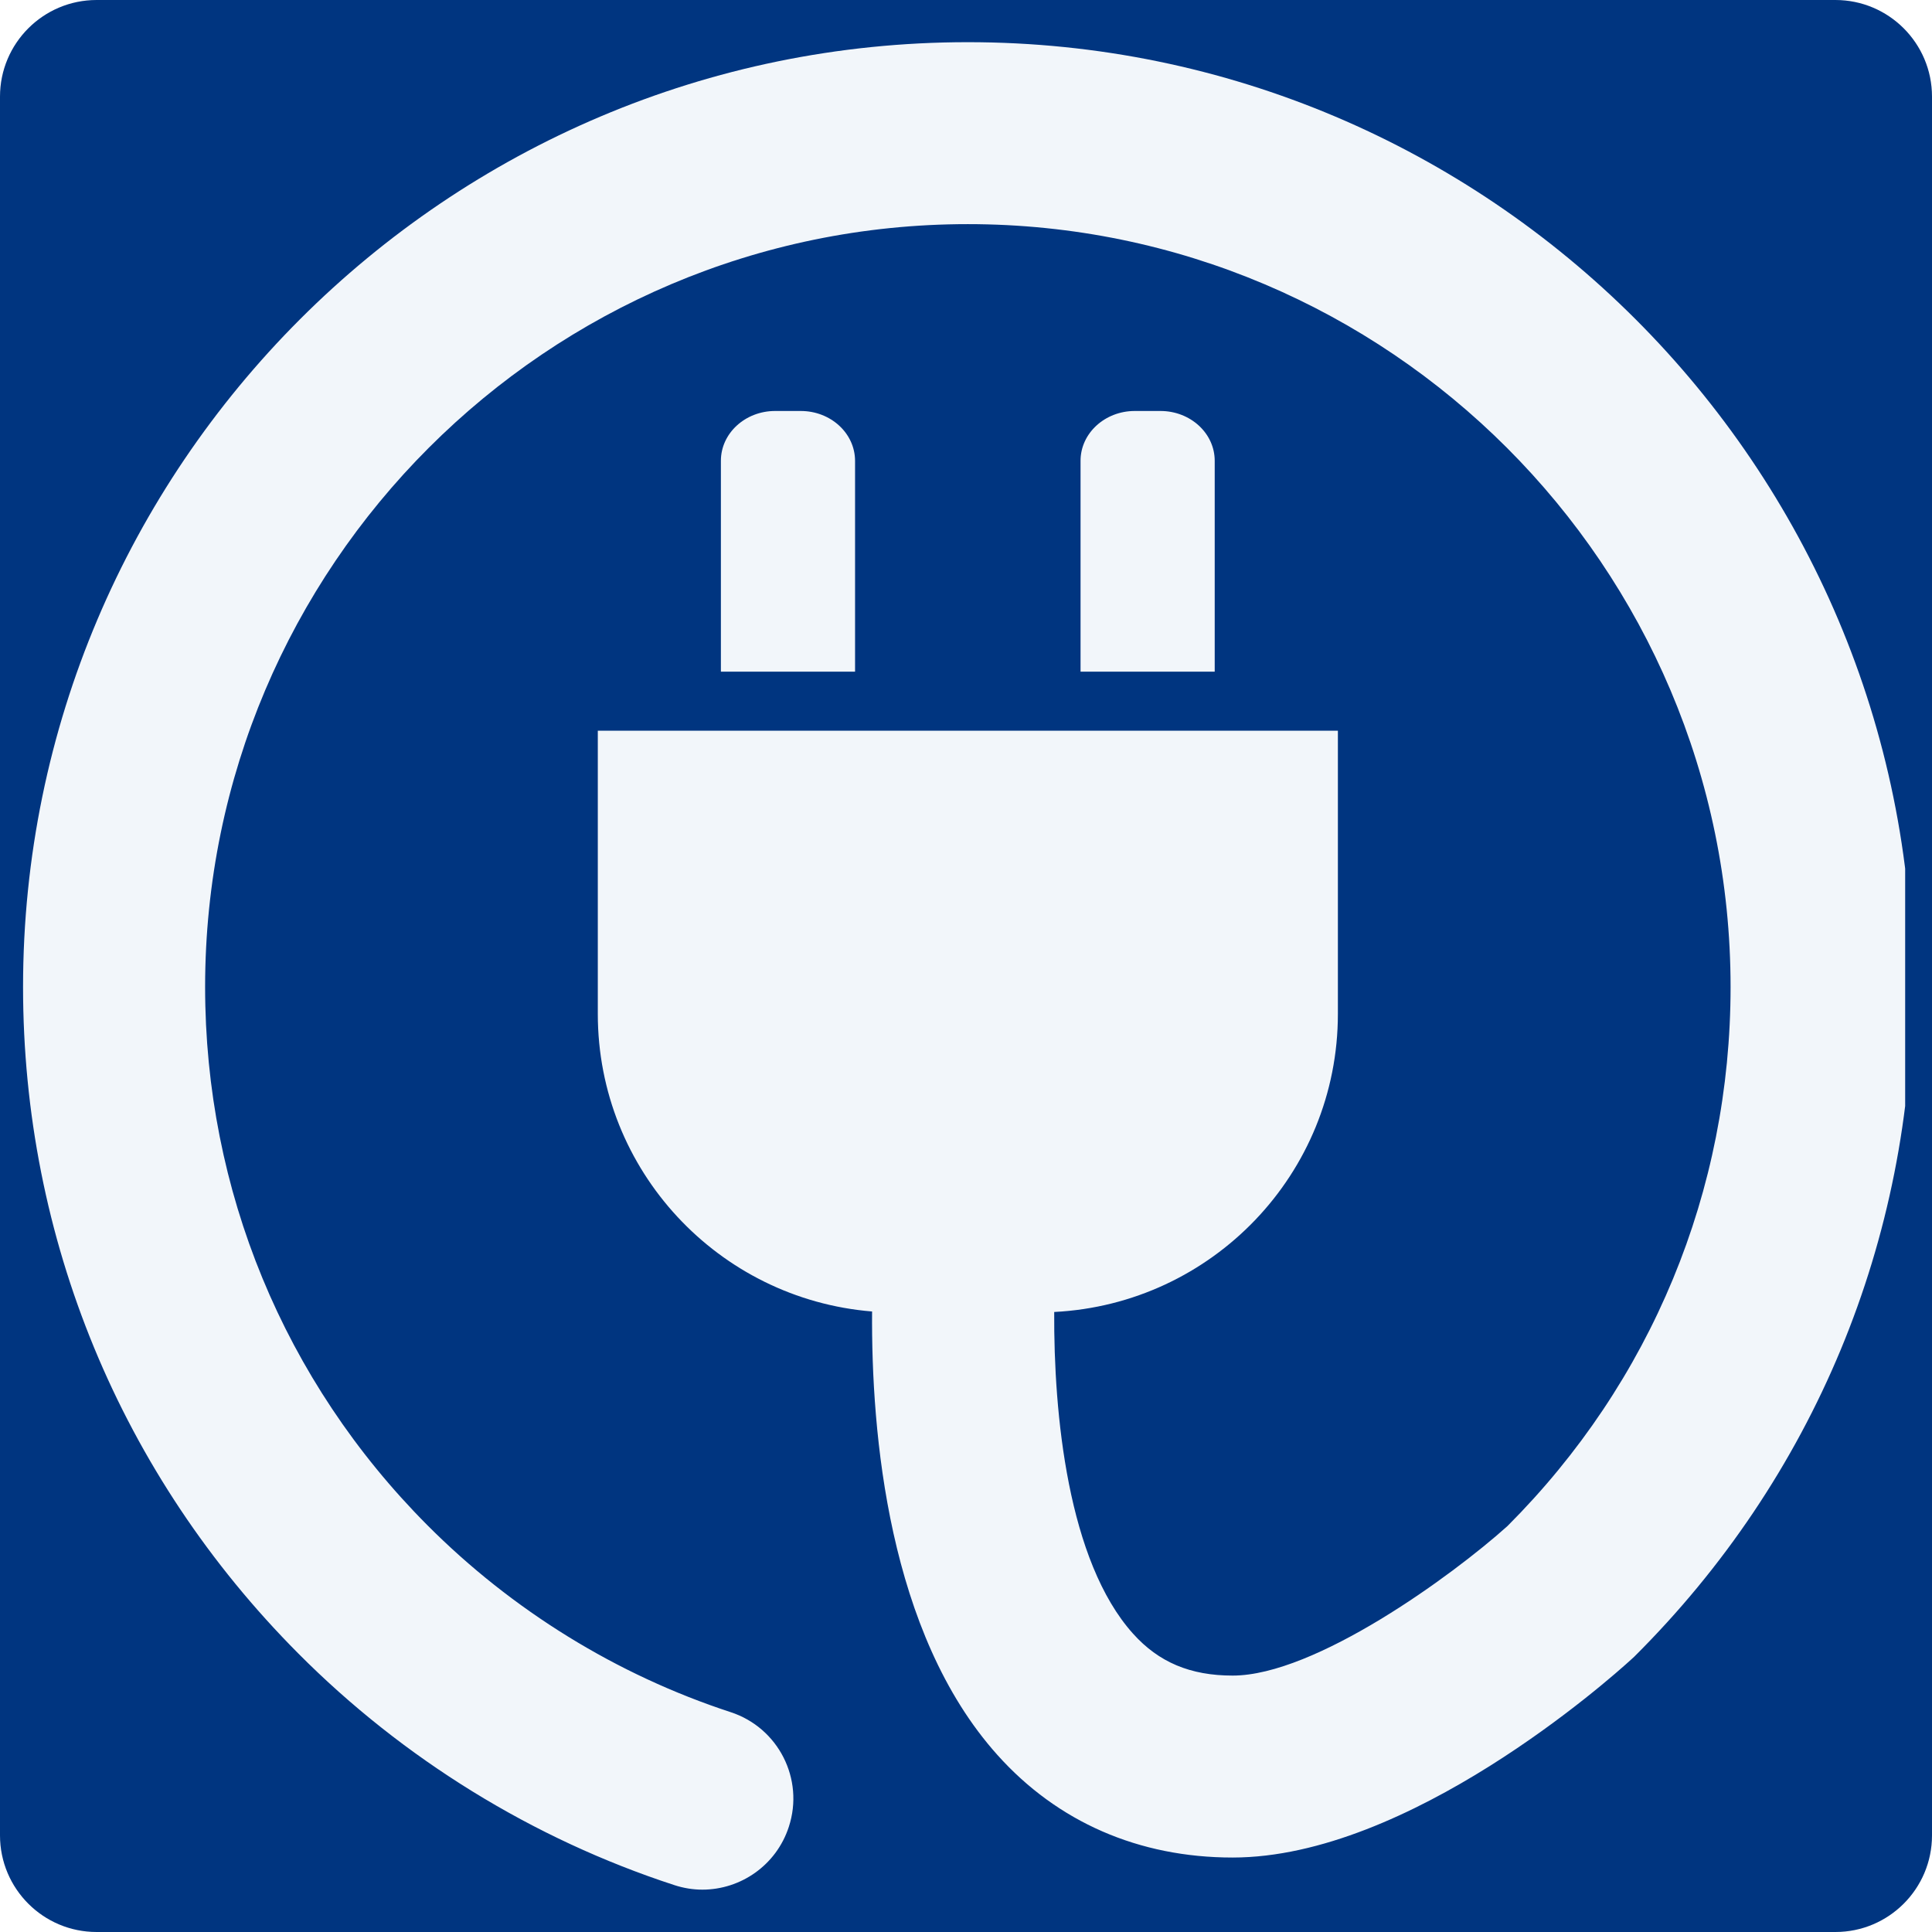
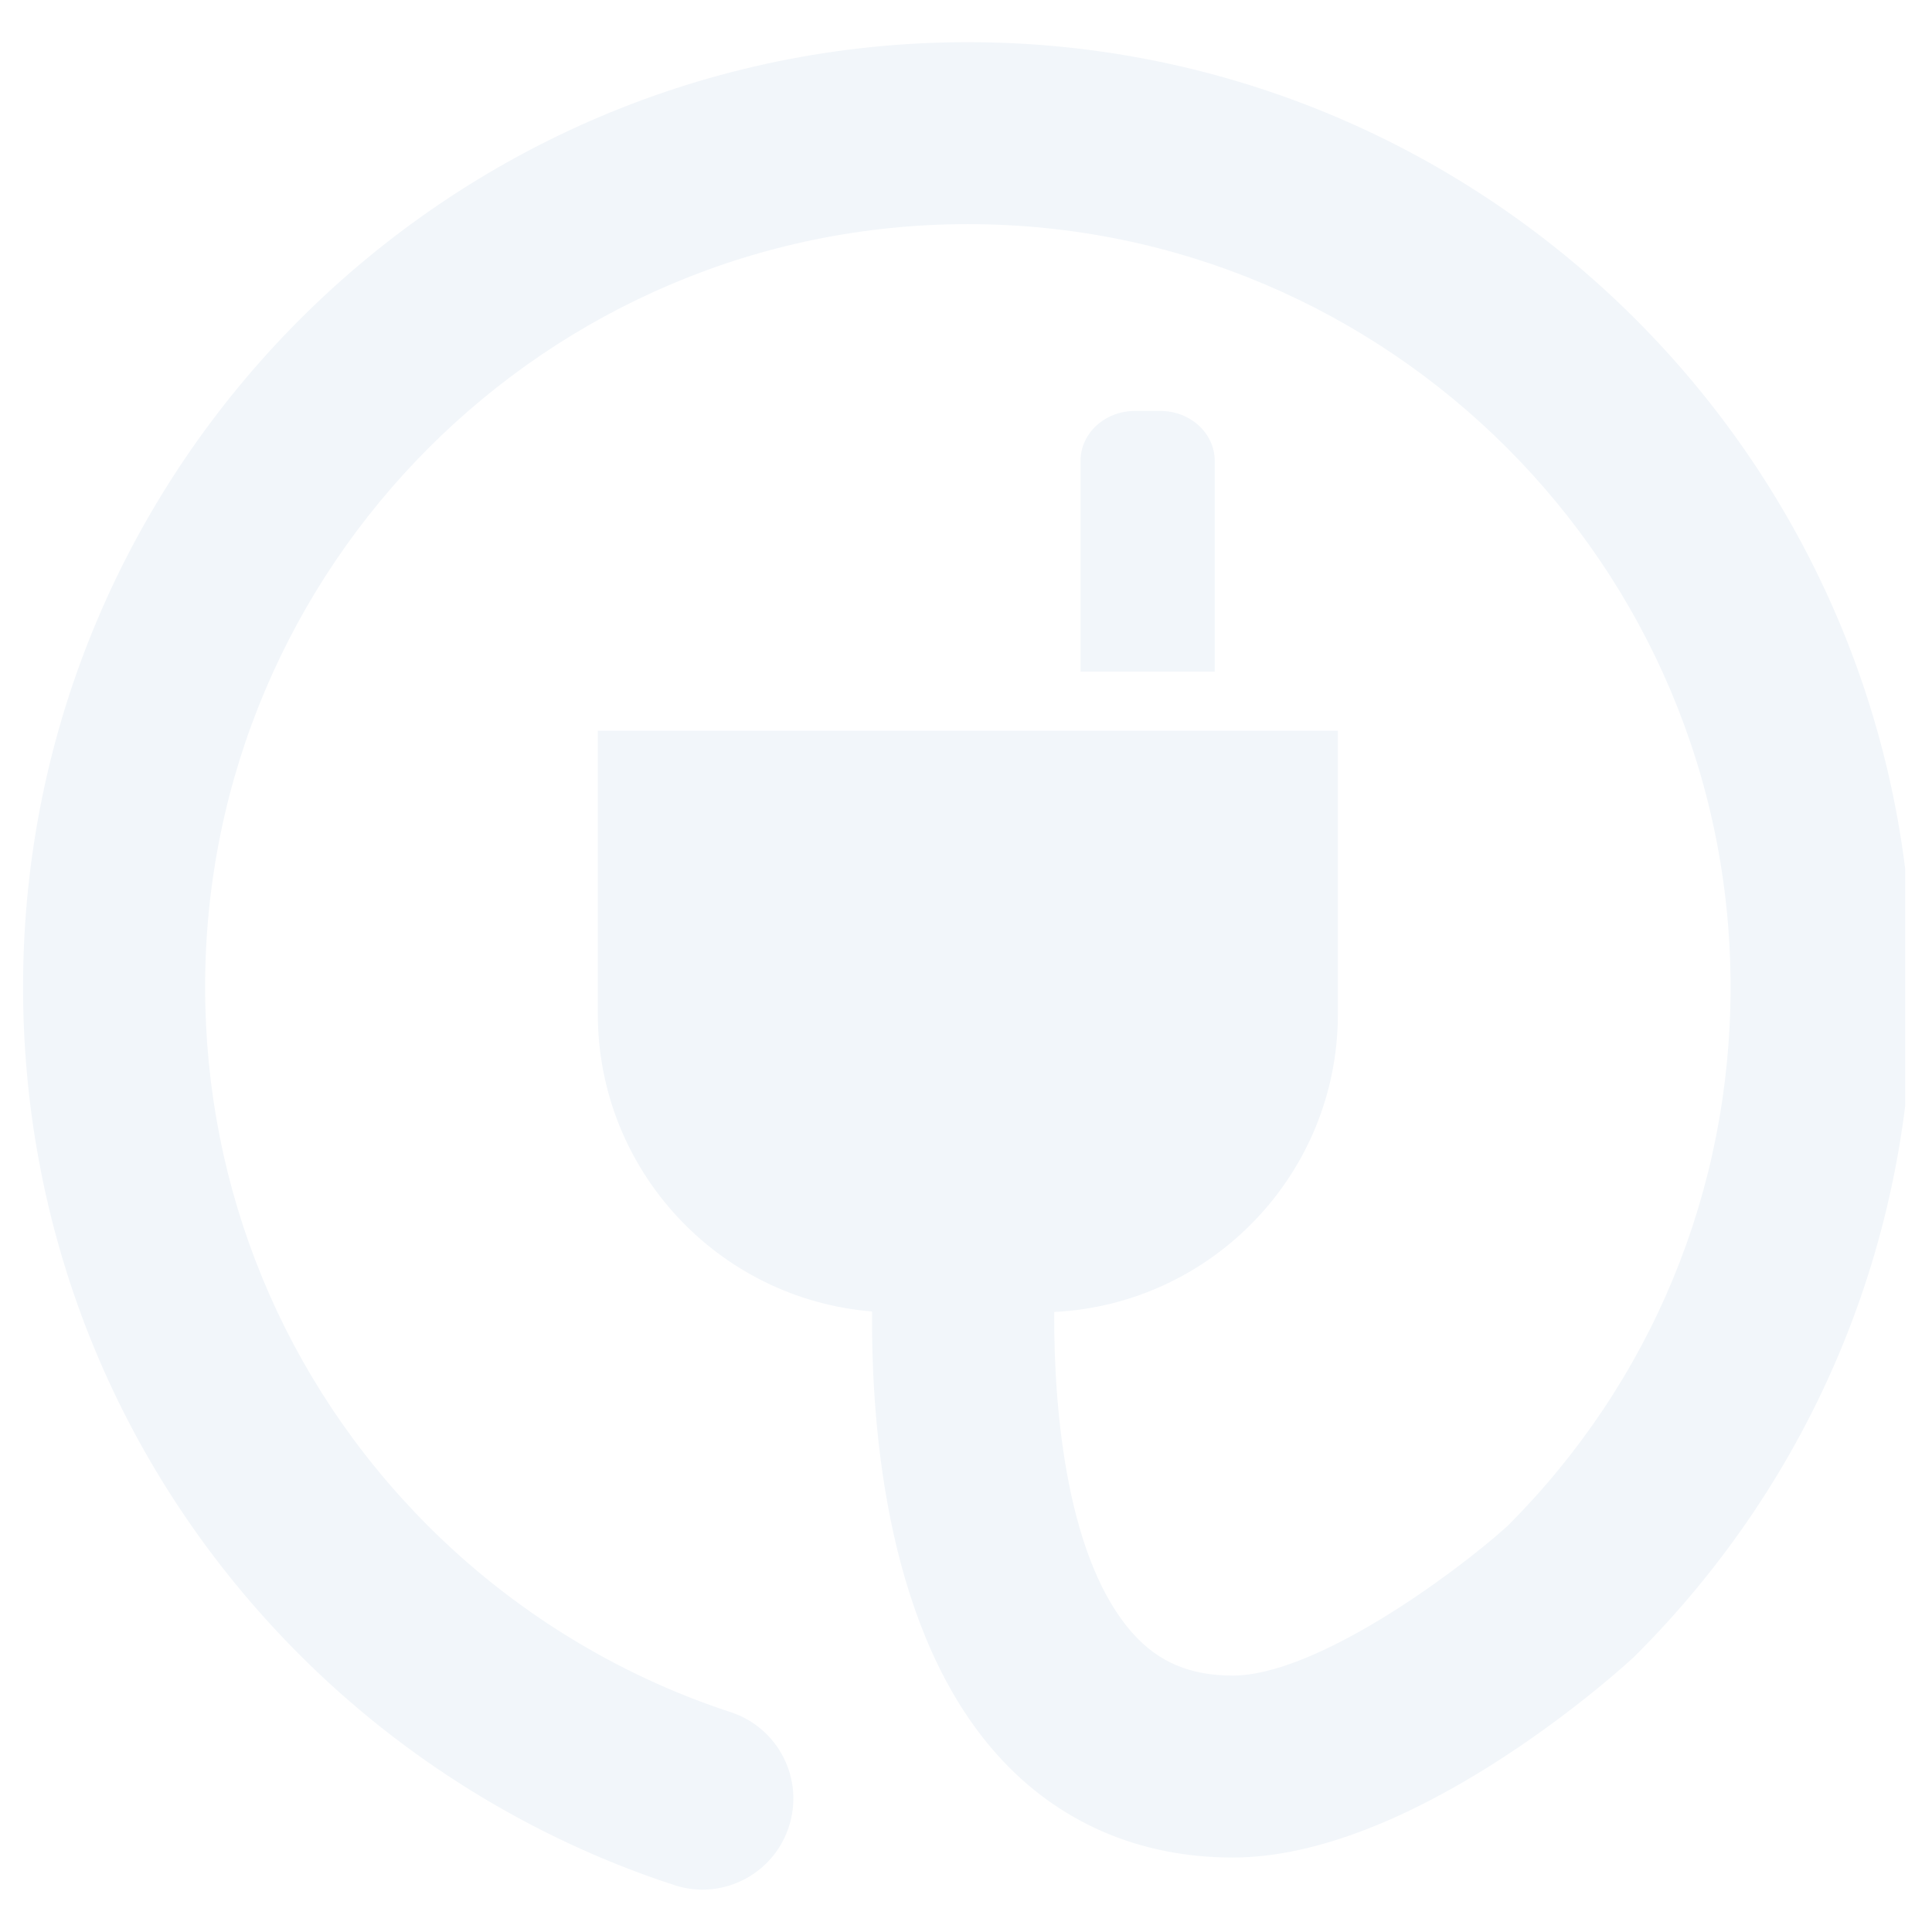
<svg xmlns="http://www.w3.org/2000/svg" width="120" zoomAndPan="magnify" viewBox="0 0 90 90" height="120" preserveAspectRatio="xMidYMid meet" version="1.0">
  <defs>
    <clipPath id="b77b84caae">
      <path d="M 4.5 0 L 85.5 0 C 87.984 0 90 2.016 90 4.5 L 90 85.5 C 90 87.984 87.984 90 85.5 90 L 4.5 90 C 2.016 90 0 87.984 0 85.5 L 0 4.5 C 0 2.016 2.016 0 4.5 0 Z M 4.5 0 " clip-rule="nonzero" />
    </clipPath>
    <clipPath id="ea3cd03555">
-       <path d="M 0 0 L 90 0 L 90 90 L 0 90 Z M 0 0 " clip-rule="nonzero" />
-     </clipPath>
+       </clipPath>
    <clipPath id="dfe3f0bb16">
      <path d="M 4.5 0 L 85.5 0 C 87.984 0 90 2.016 90 4.5 L 90 85.5 C 90 87.984 87.984 90 85.5 90 L 4.5 90 C 2.016 90 0 87.984 0 85.5 L 0 4.5 C 0 2.016 2.016 0 4.5 0 Z M 4.5 0 " clip-rule="nonzero" />
    </clipPath>
    <clipPath id="f2d40131d0">
-       <rect x="0" width="90" y="0" height="90" />
-     </clipPath>
+       </clipPath>
    <clipPath id="2ff3f10dd4">
      <path d="M 1 1.883 L 88.75 1.883 L 88.75 88.133 L 1 88.133 Z M 1 1.883 " clip-rule="nonzero" />
    </clipPath>
  </defs>
-   <rect x="-9" width="108" fill="#ffffff" y="-9" height="108" fill-opacity="1" />
  <rect x="-9" width="108" fill="#ffffff" y="-9" height="108" fill-opacity="1" />
  <g clip-path="url(#b77b84caae)">
    <g transform="matrix(1, 0, 0, 1, 0, -0)">
      <g clip-path="url(#f2d40131d0)">
        <g clip-path="url(#ea3cd03555)">
          <g clip-path="url(#dfe3f0bb16)">
            <rect x="-19.8" width="129.6" fill="#003580" height="129.6" y="-19.8" fill-opacity="1" />
          </g>
        </g>
      </g>
    </g>
  </g>
-   <path fill="#f2f6fa" d="M 37.301 19.145 L 36.109 19.145 C 34.715 19.145 33.582 20.184 33.582 21.465 L 33.582 31.289 L 39.832 31.289 L 39.832 21.465 C 39.828 20.184 38.699 19.145 37.301 19.145 Z M 37.301 19.145 " fill-opacity="1" fill-rule="nonzero" />
  <path fill="#f2f6fa" d="M 54.059 19.145 L 52.863 19.145 C 51.469 19.145 50.336 20.184 50.336 21.465 L 50.336 31.289 L 56.586 31.289 L 56.586 21.465 C 56.586 20.184 55.453 19.145 54.059 19.145 Z M 54.059 19.145 " fill-opacity="1" fill-rule="nonzero" />
  <g clip-path="url(#2ff3f10dd4)">
    <path fill="#f2f6fa" d="M 45.086 1.965 C 20.816 1.965 1.074 21.707 1.074 45.977 C 1.074 57.691 5.625 68.715 13.891 77.02 C 18.781 81.938 24.84 85.672 31.402 87.812 C 31.84 87.957 32.285 88.027 32.719 88.027 C 34.504 88.027 36.164 86.891 36.746 85.102 C 37.477 82.875 36.258 80.484 34.035 79.758 C 28.738 78.027 23.852 75.012 19.898 71.039 C 13.227 64.336 9.555 55.434 9.555 45.977 C 9.555 26.383 25.492 10.441 45.086 10.441 C 64.68 10.441 80.617 26.383 80.617 45.977 C 80.617 55.469 76.926 64.387 70.219 71.094 C 67.645 73.406 61.258 78.055 57.422 78.055 C 55.449 78.055 53.977 77.434 52.781 76.102 C 49.746 72.723 49.082 65.879 49.109 61.117 C 56.465 60.746 62.324 54.68 62.324 47.23 L 62.324 34.039 L 27.848 34.039 L 27.848 47.23 C 27.848 54.531 33.473 60.512 40.625 61.094 C 40.582 66.773 41.379 76.082 46.461 81.75 C 49.262 84.879 53.051 86.531 57.422 86.531 C 65.621 86.531 74.953 78.25 75.988 77.305 L 76.129 77.176 C 84.488 68.855 89.094 57.773 89.094 45.977 C 89.094 21.707 69.352 1.965 45.086 1.965 Z M 45.086 1.965 " fill-opacity="1" fill-rule="nonzero" />
  </g>
</svg>